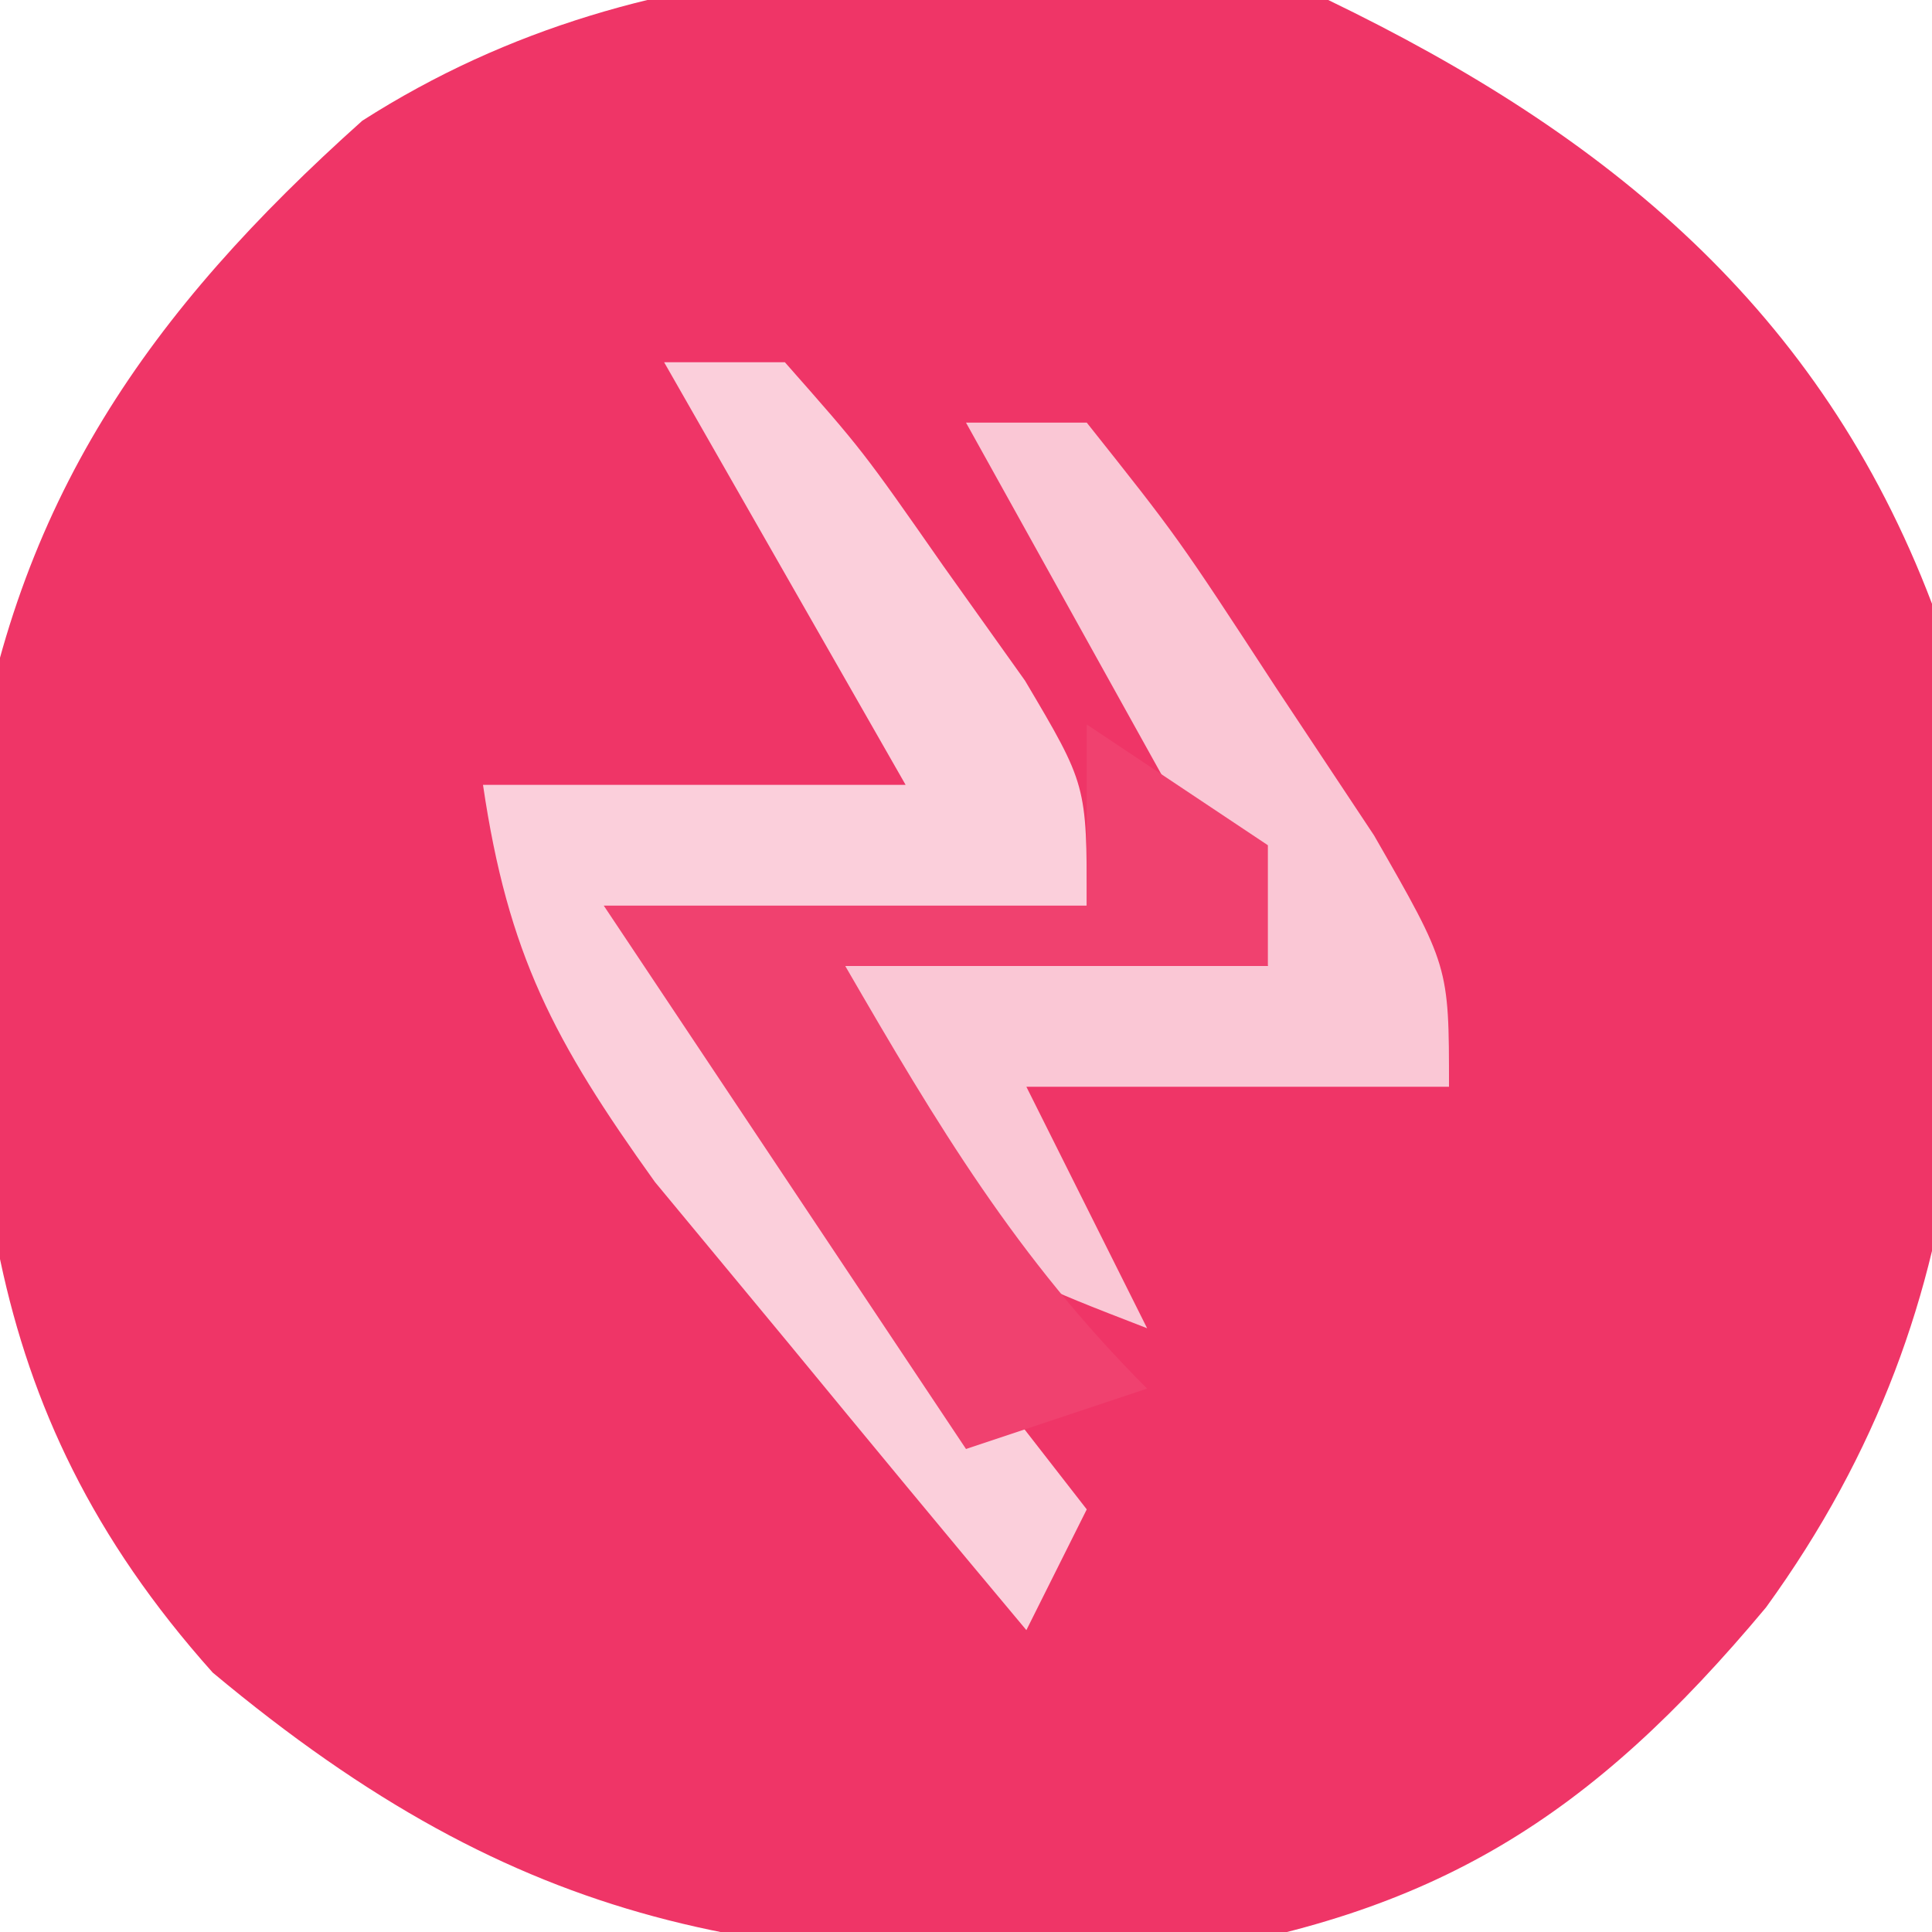
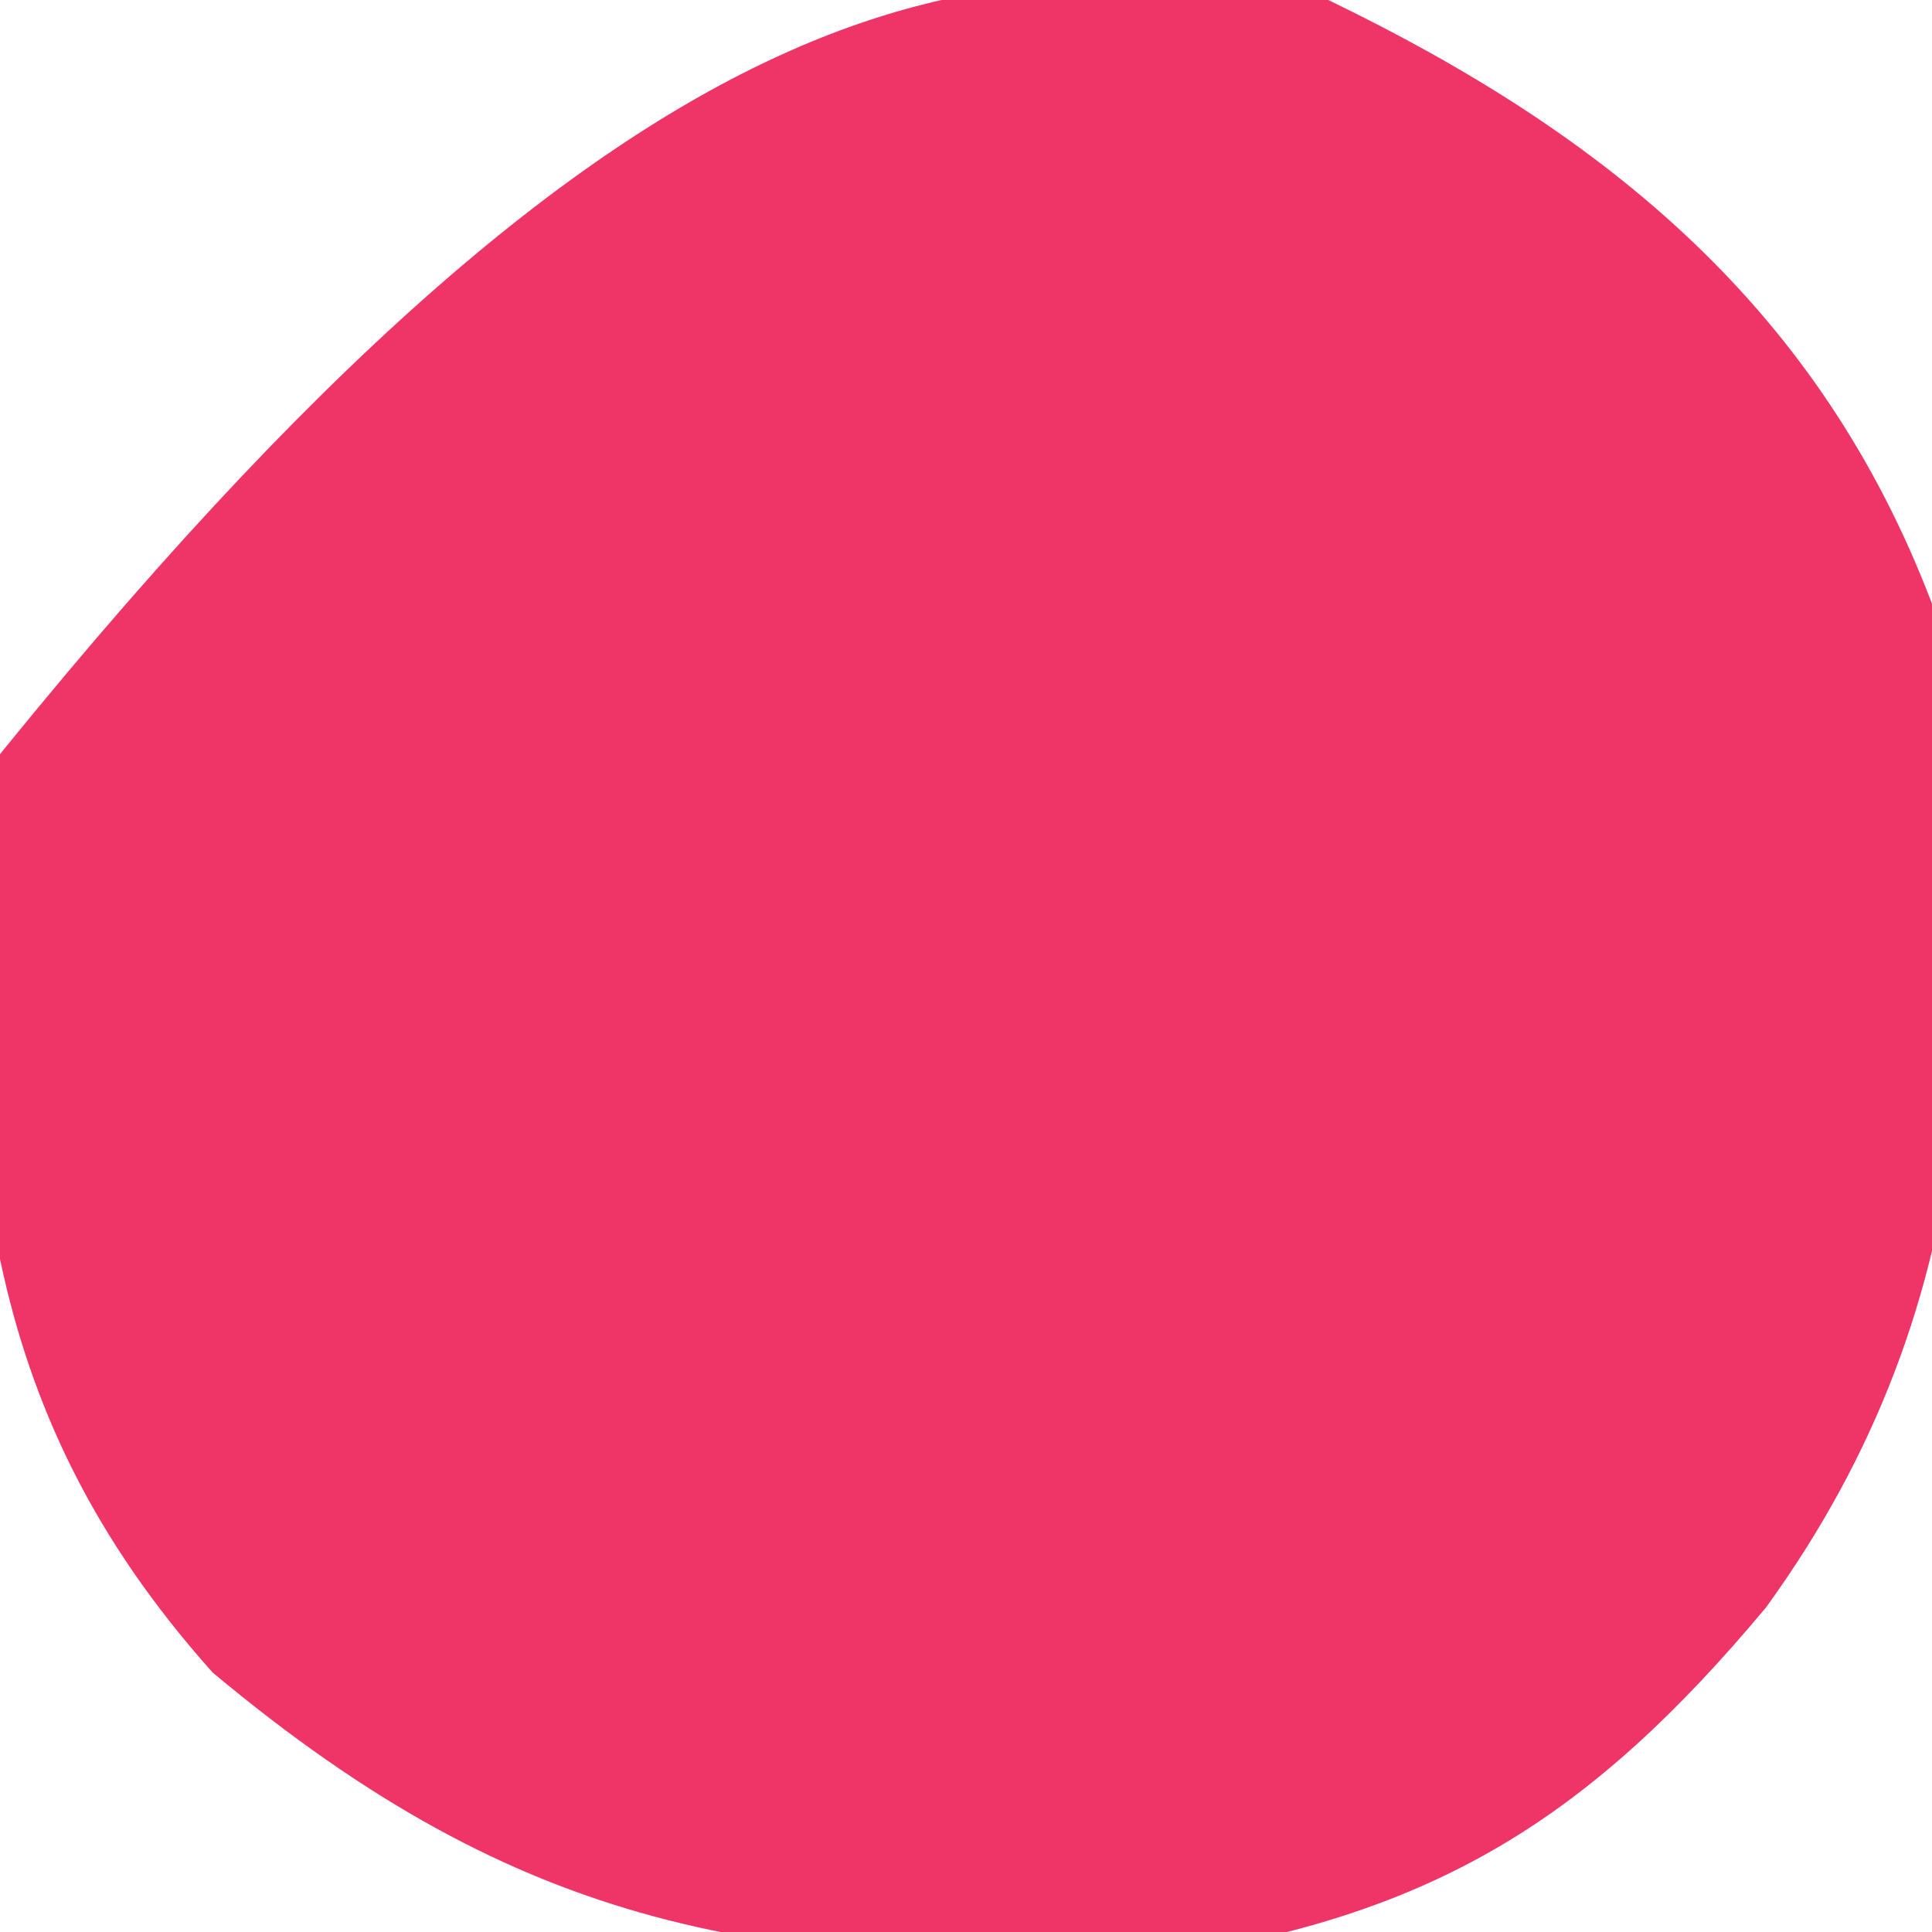
<svg xmlns="http://www.w3.org/2000/svg" version="1.1" width="32" height="32">
-   <path d="M0 0 C4.631 2.236 8.146 5.125 10 10 C10.911 16.131 10.981 21.481 7.25 26.625 C4.346 30.101 1.771 31.737 -2.734 32.406 C-9.367 32.612 -13.332 32.001 -18.477 27.703 C-22.469 23.24 -22.538 18.862 -22.453 13.055 C-21.75 8.314 -19.536 5.163 -16 2 C-11.144 -1.107 -5.54 -0.822 0 0 Z " fill="#EF3567" transform="translate(22,0)" />
-   <path d="M0 0 C0.66 0 1.32 0 2 0 C3.289 1.461 3.289 1.461 4.625 3.375 C5.071 4.001 5.517 4.628 5.977 5.273 C7 7 7 7 7 9 C4.69 9.33 2.38 9.66 0 10 C2.31 12.97 4.62 15.94 7 19 C6.67 19.66 6.34 20.32 6 21 C4.679 19.424 3.369 17.839 2.062 16.25 C1.332 15.368 0.601 14.487 -0.152 13.578 C-1.83 11.237 -2.587 9.803 -3 7 C-0.69 7 1.62 7 4 7 C2.02 3.535 2.02 3.535 0 0 Z " fill="#FBCFDB" transform="translate(11,6)" />
-   <path d="M0 0 C0.66 0 1.32 0 2 0 C3.508 1.898 3.508 1.898 5.125 4.375 C5.664 5.187 6.203 5.999 6.758 6.836 C8 9 8 9 8 11 C5.69 11 3.38 11 1 11 C1.66 12.32 2.32 13.64 3 15 C1.062 14.25 1.062 14.25 -1 13 C-1.75 10.875 -1.75 10.875 -2 9 C0.31 9 2.62 9 5 9 C3.35 6.03 1.7 3.06 0 0 Z " fill="#FAC7D5" transform="translate(16,7)" />
-   <path d="M0 0 C0.99 0.66 1.98 1.32 3 2 C3 2.66 3 3.32 3 4 C0.69 4 -1.62 4 -4 4 C-2.478 6.629 -1.156 8.844 1 11 C0.01 11.33 -0.98 11.66 -2 12 C-3.98 9.03 -5.96 6.06 -8 3 C-5.36 3 -2.72 3 0 3 C0 2.01 0 1.02 0 0 Z " fill="#F0416F" transform="translate(18,12)" />
+   <path d="M0 0 C4.631 2.236 8.146 5.125 10 10 C10.911 16.131 10.981 21.481 7.25 26.625 C4.346 30.101 1.771 31.737 -2.734 32.406 C-9.367 32.612 -13.332 32.001 -18.477 27.703 C-22.469 23.24 -22.538 18.862 -22.453 13.055 C-11.144 -1.107 -5.54 -0.822 0 0 Z " fill="#EF3567" transform="translate(22,0)" />
</svg>